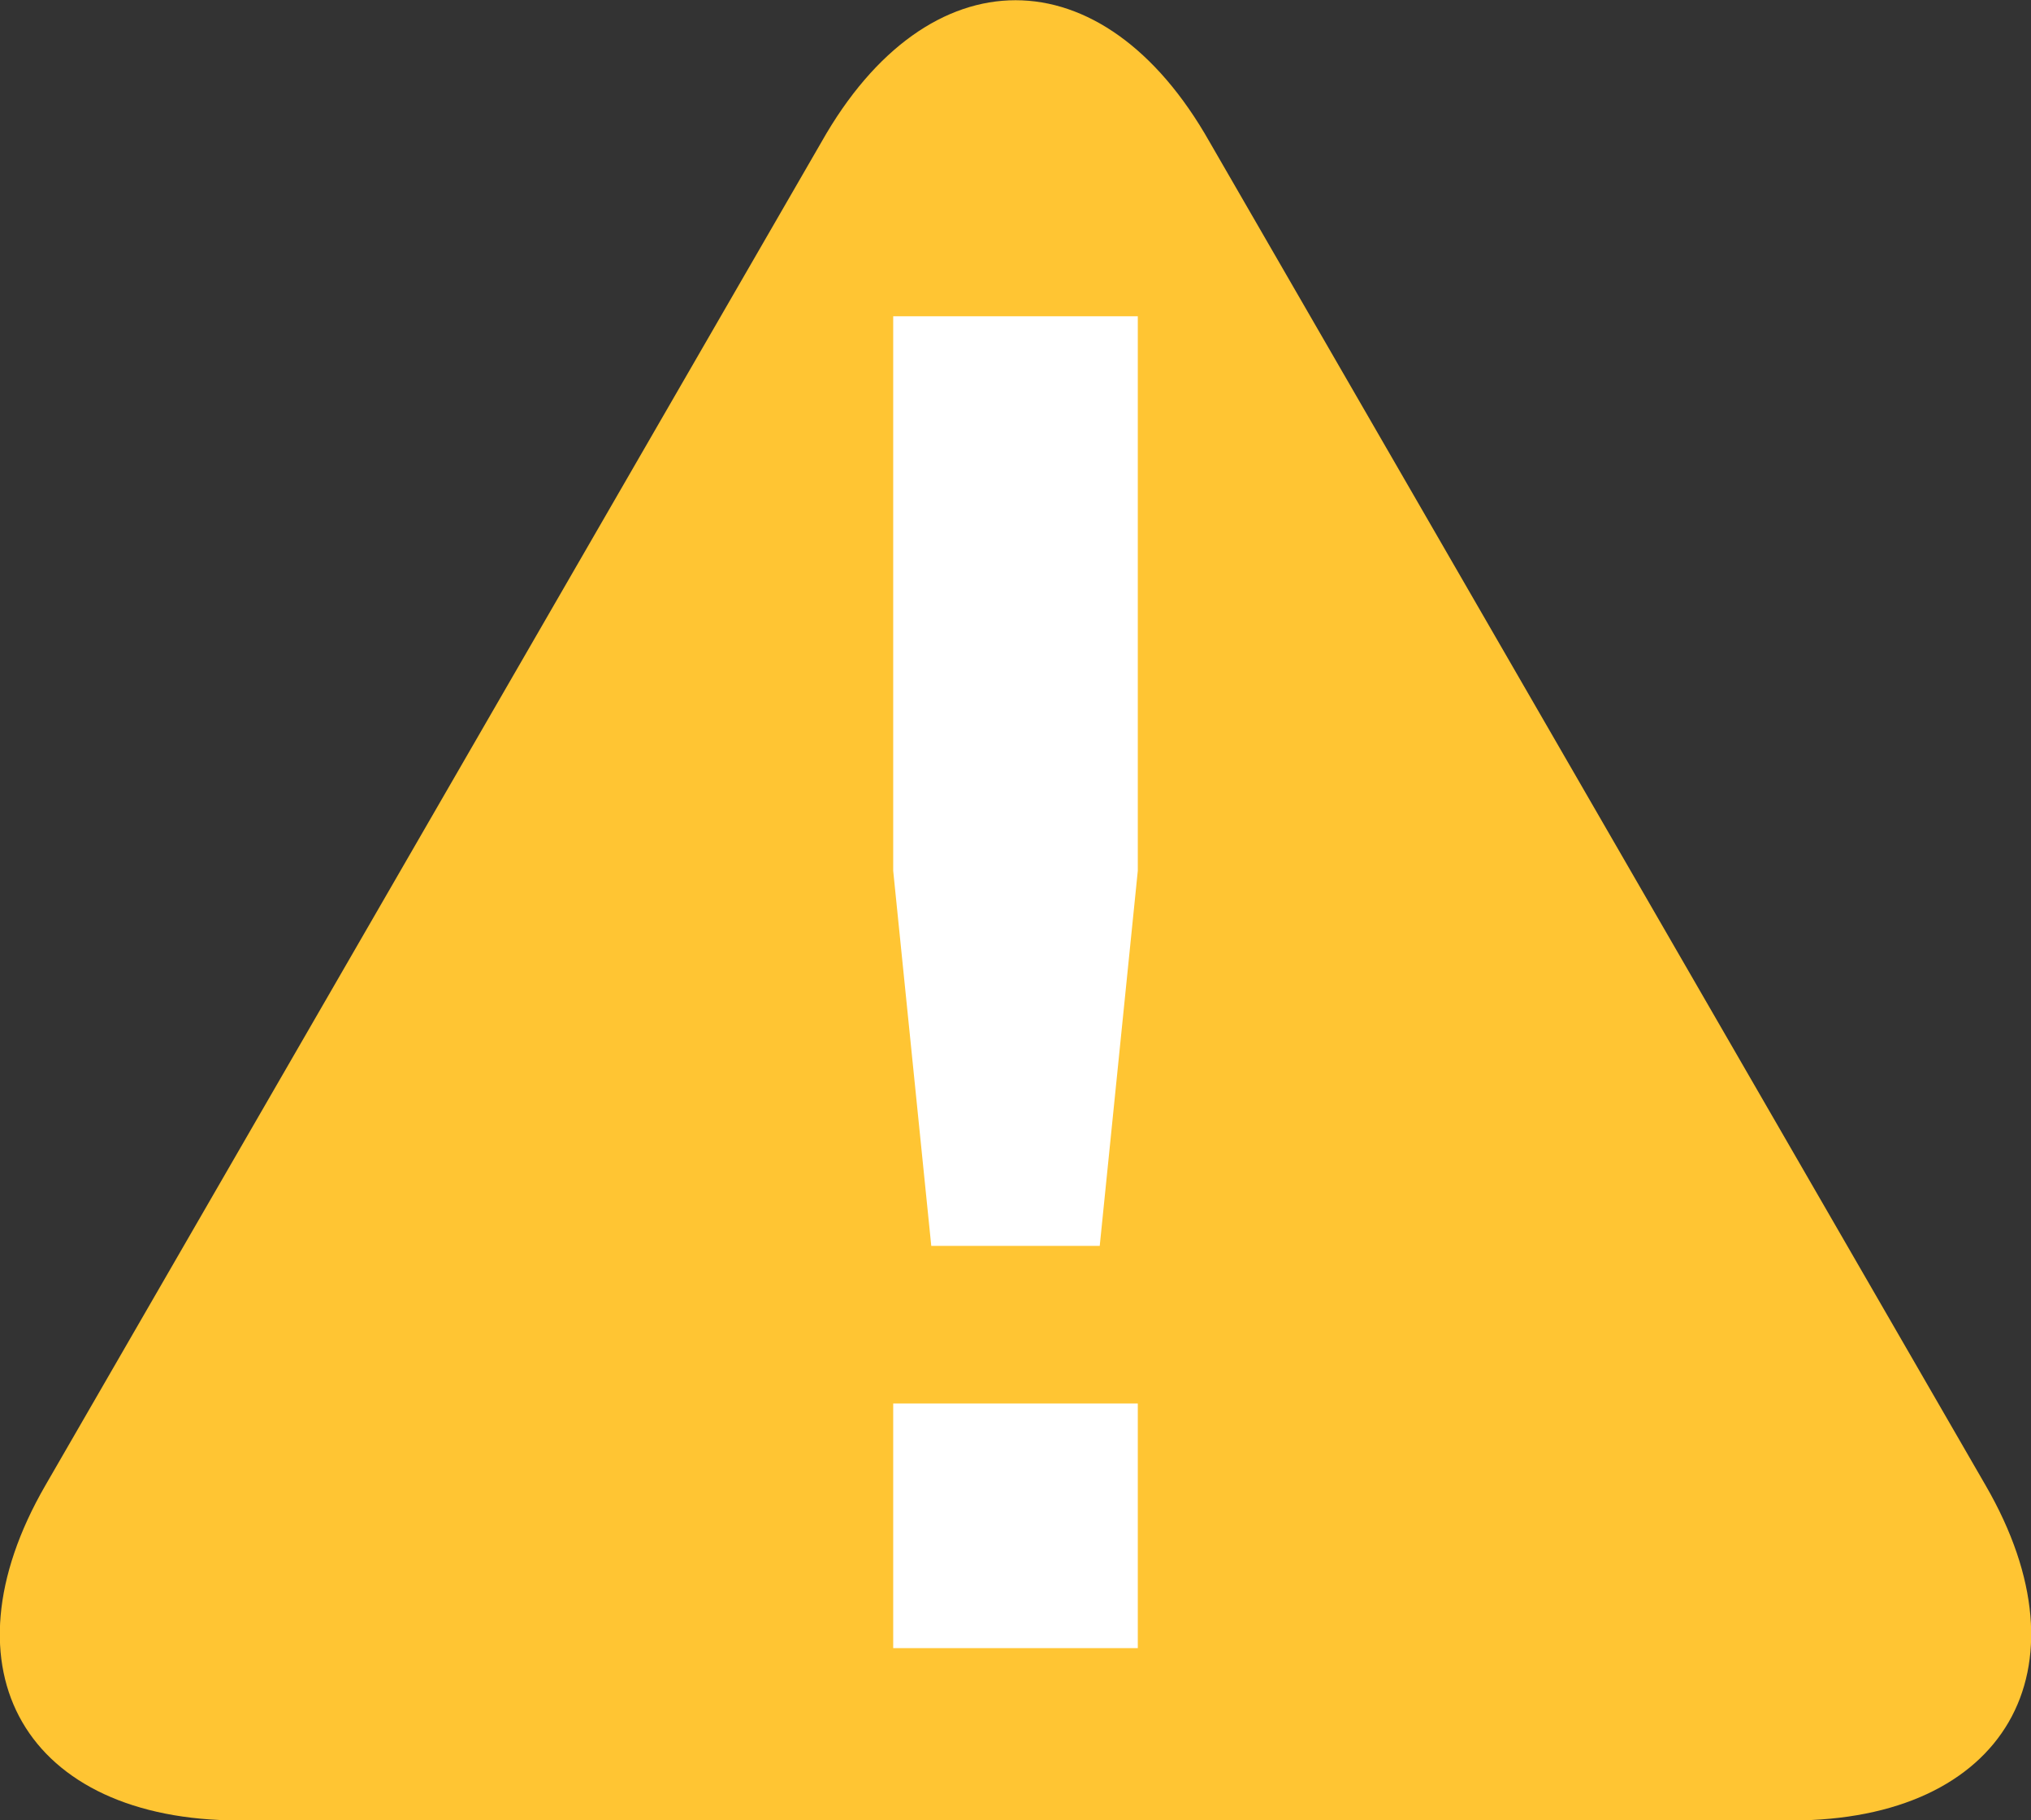
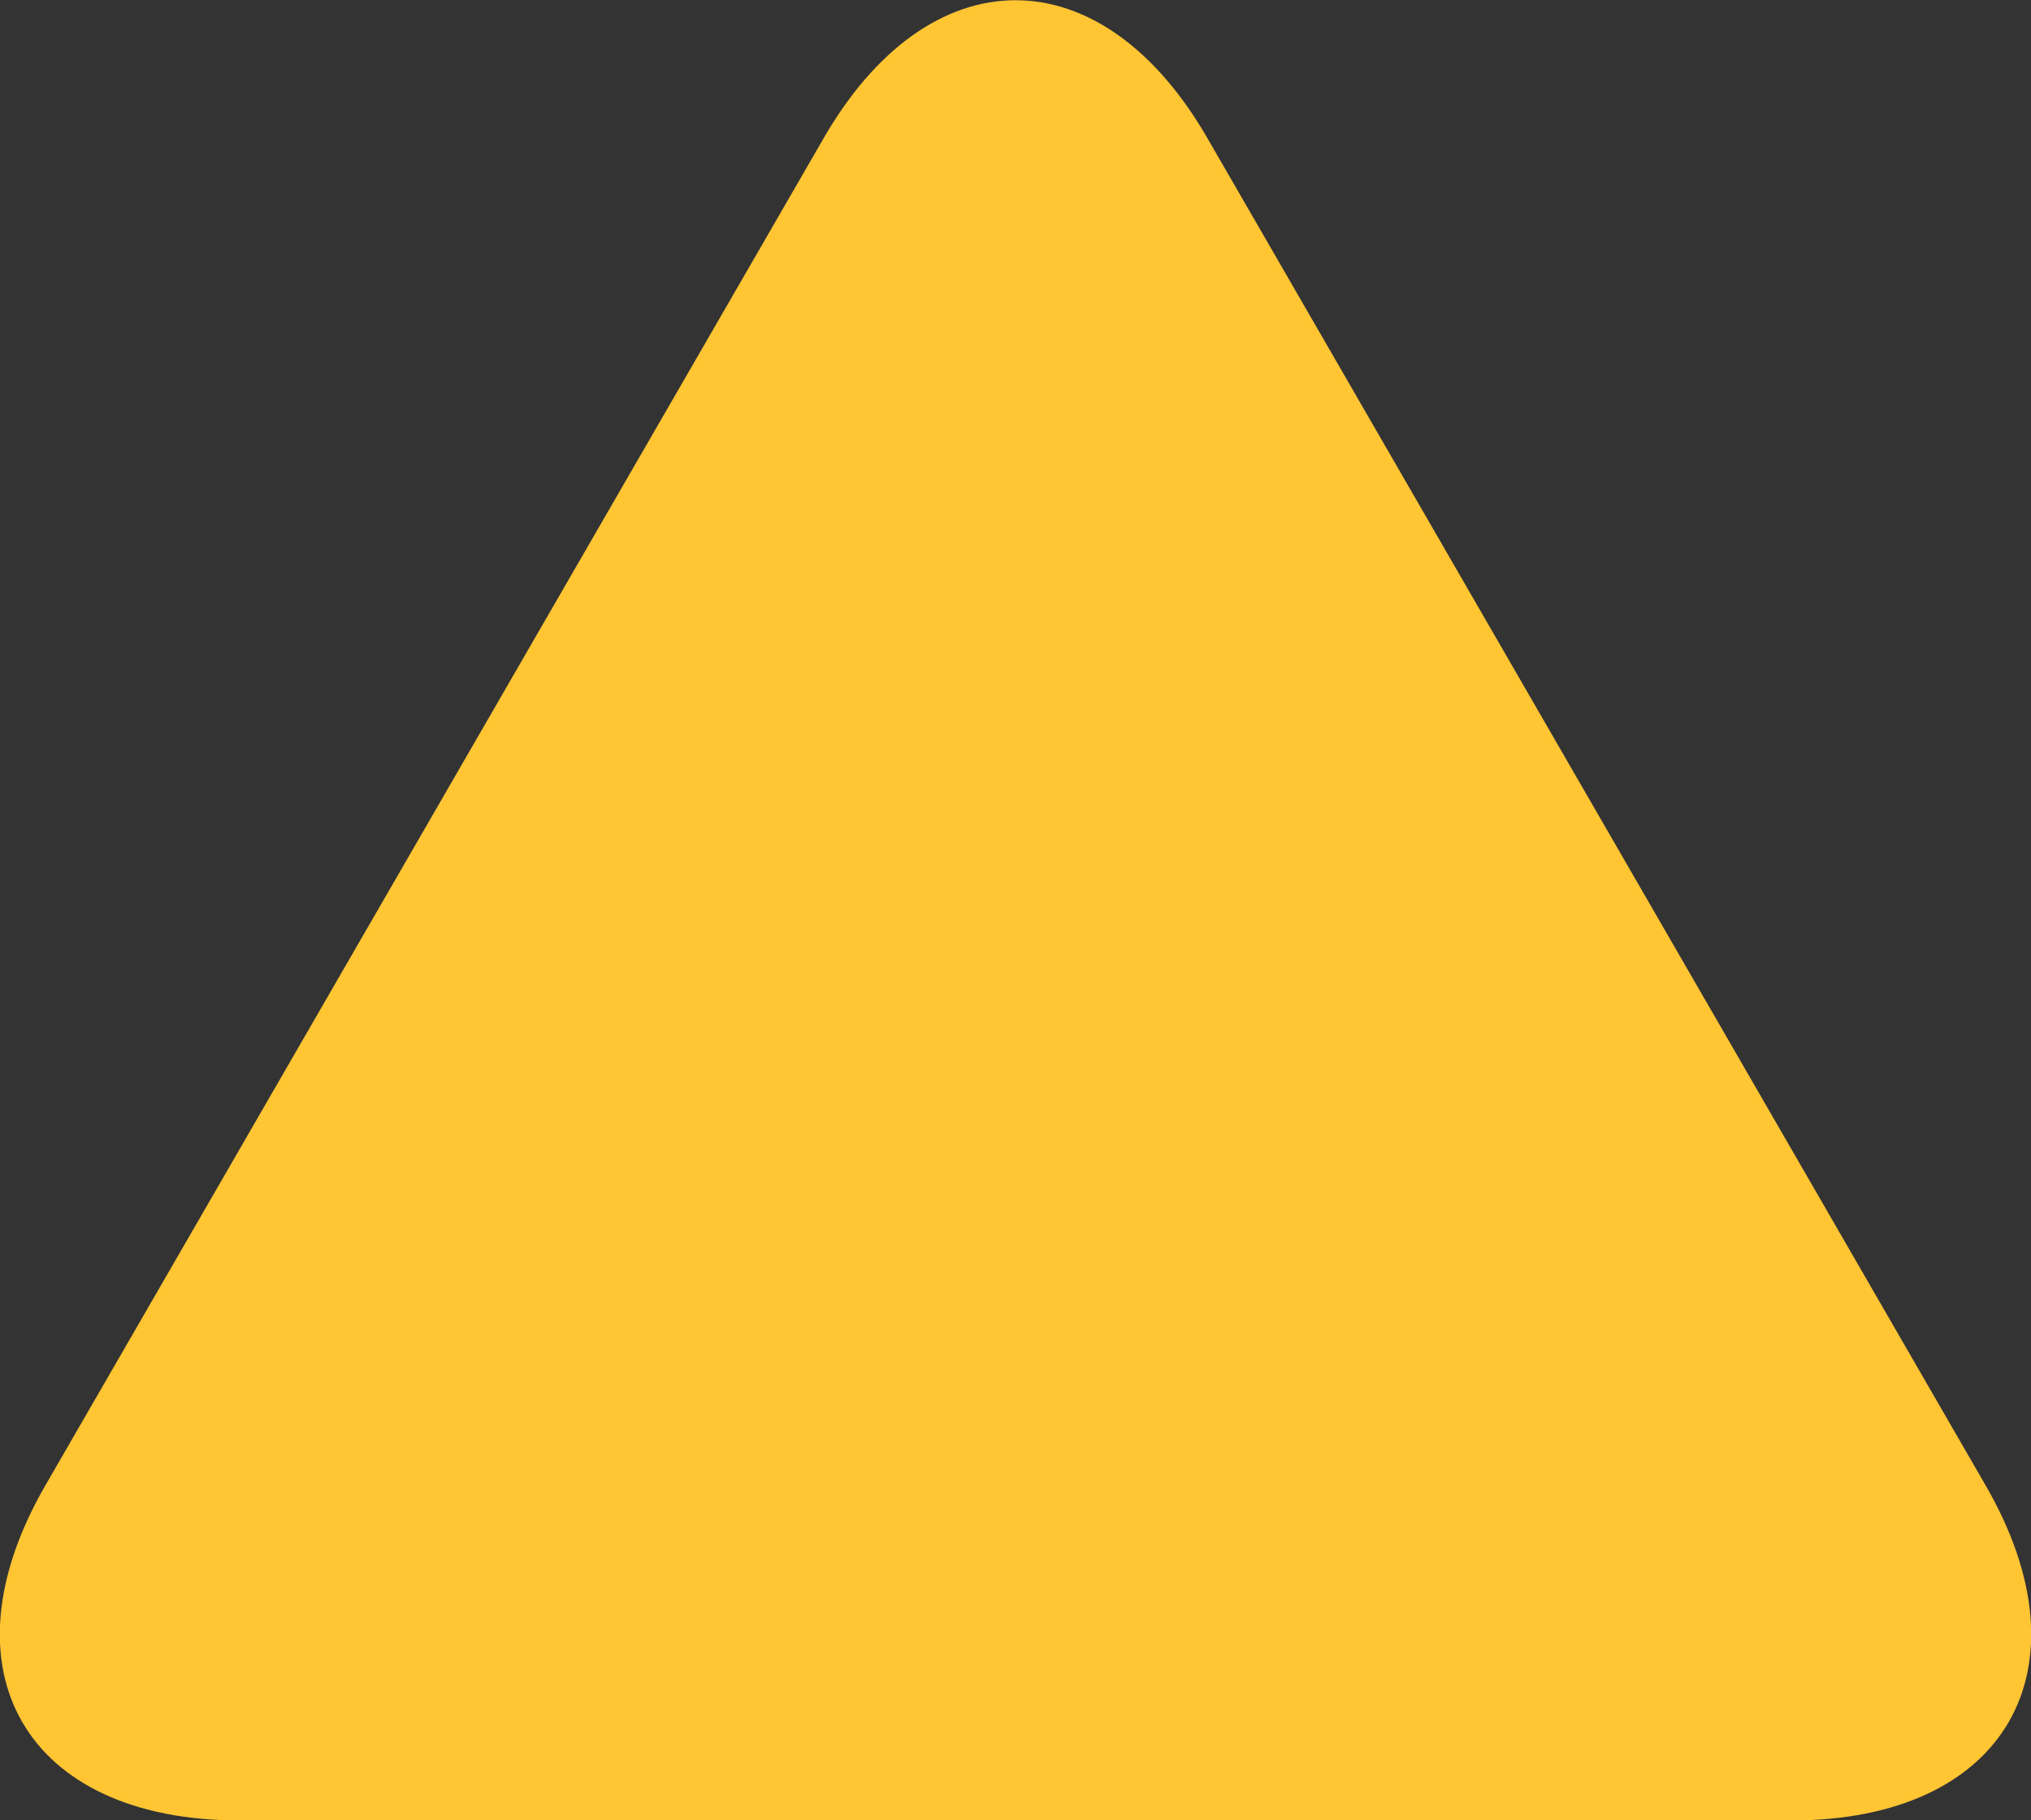
<svg xmlns="http://www.w3.org/2000/svg" id="グループ_4" data-name="グループ 4" width="24.86" height="22.276" viewBox="0 0 24.86 22.276">
  <rect x="0" y="0" width="24.86" height="22.276" fill="#333333" stroke="none" />
  <path id="パス_1" data-name="パス 1" d="M10.017,1.711C11.323-.6,13.46-.6,14.766,1.711l9.5,16.444c1.306,2.256.237,4.1-2.375,4.1h-19c-2.612,0-3.681-1.84-2.375-4.1Z" transform="translate(0.039 0.025)" fill="#ffc533" />
-   <path id="パス_2" data-name="パス 2" d="M21.594,8.8v6.786l-.466,4.591H19.066L18.6,15.586V8.8Zm0,13.306V25.1H18.6V22.106Z" transform="translate(-7.667 -4.929)" fill="#fff" />
</svg>